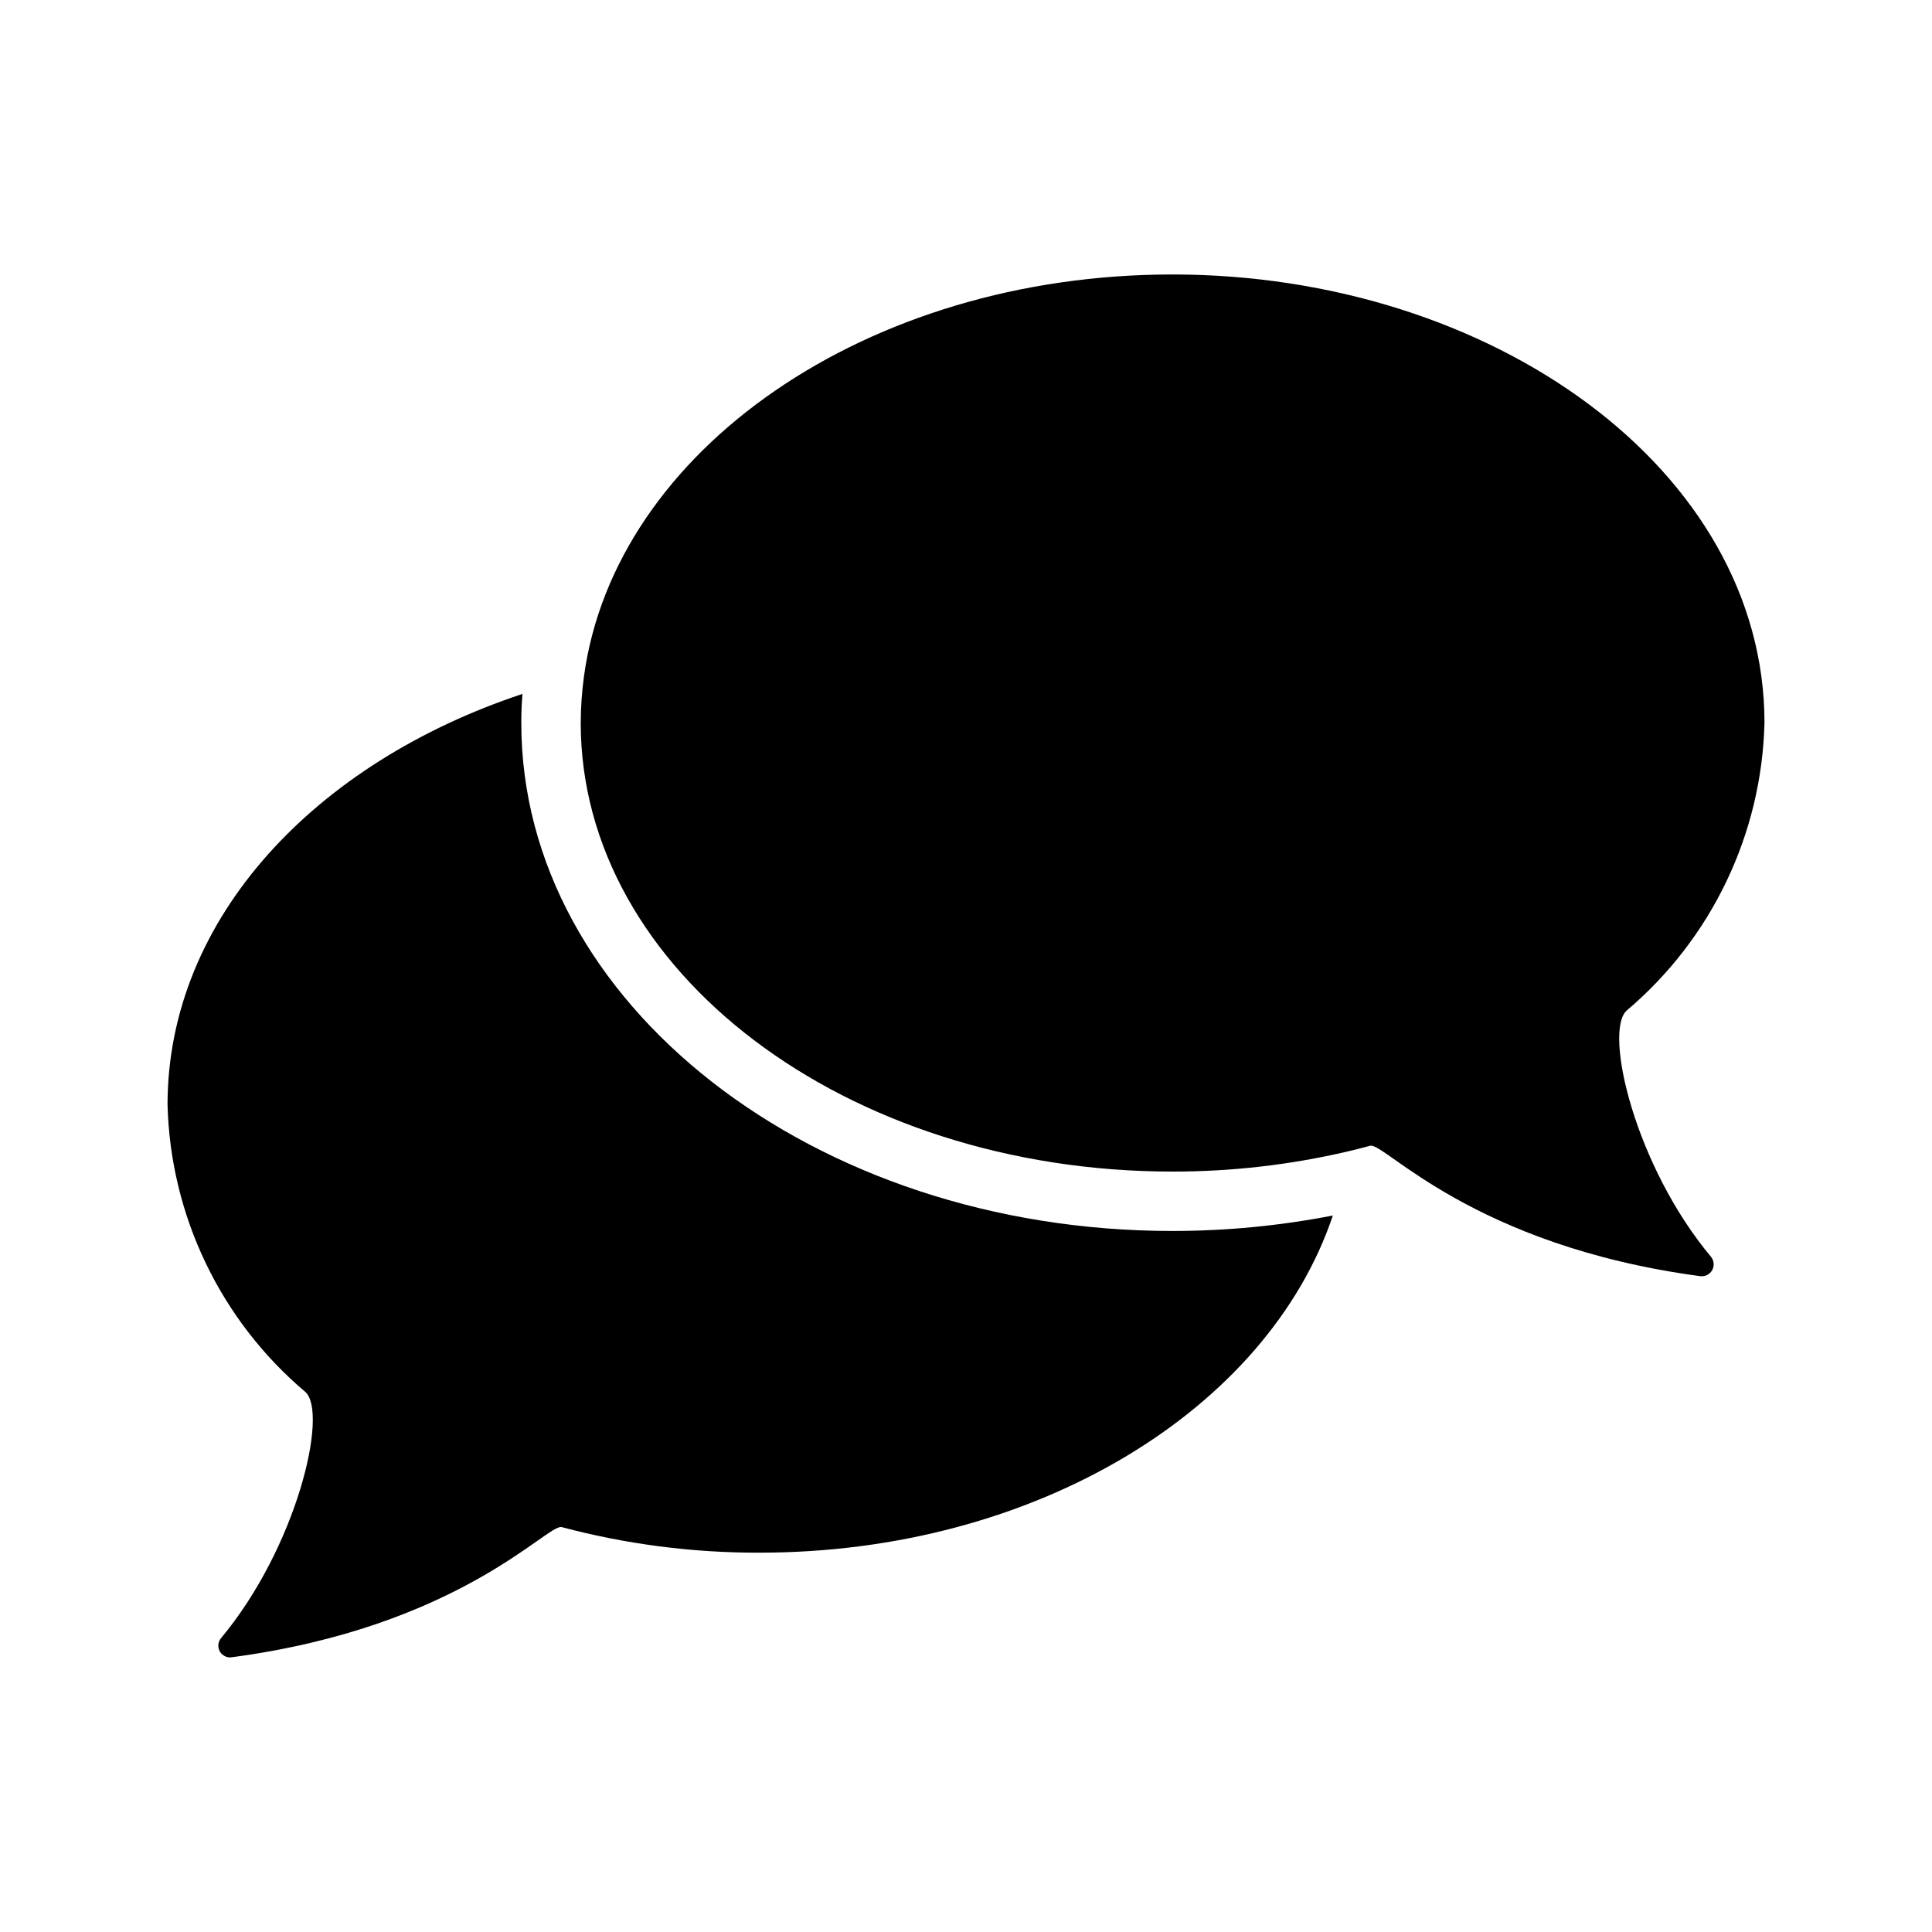
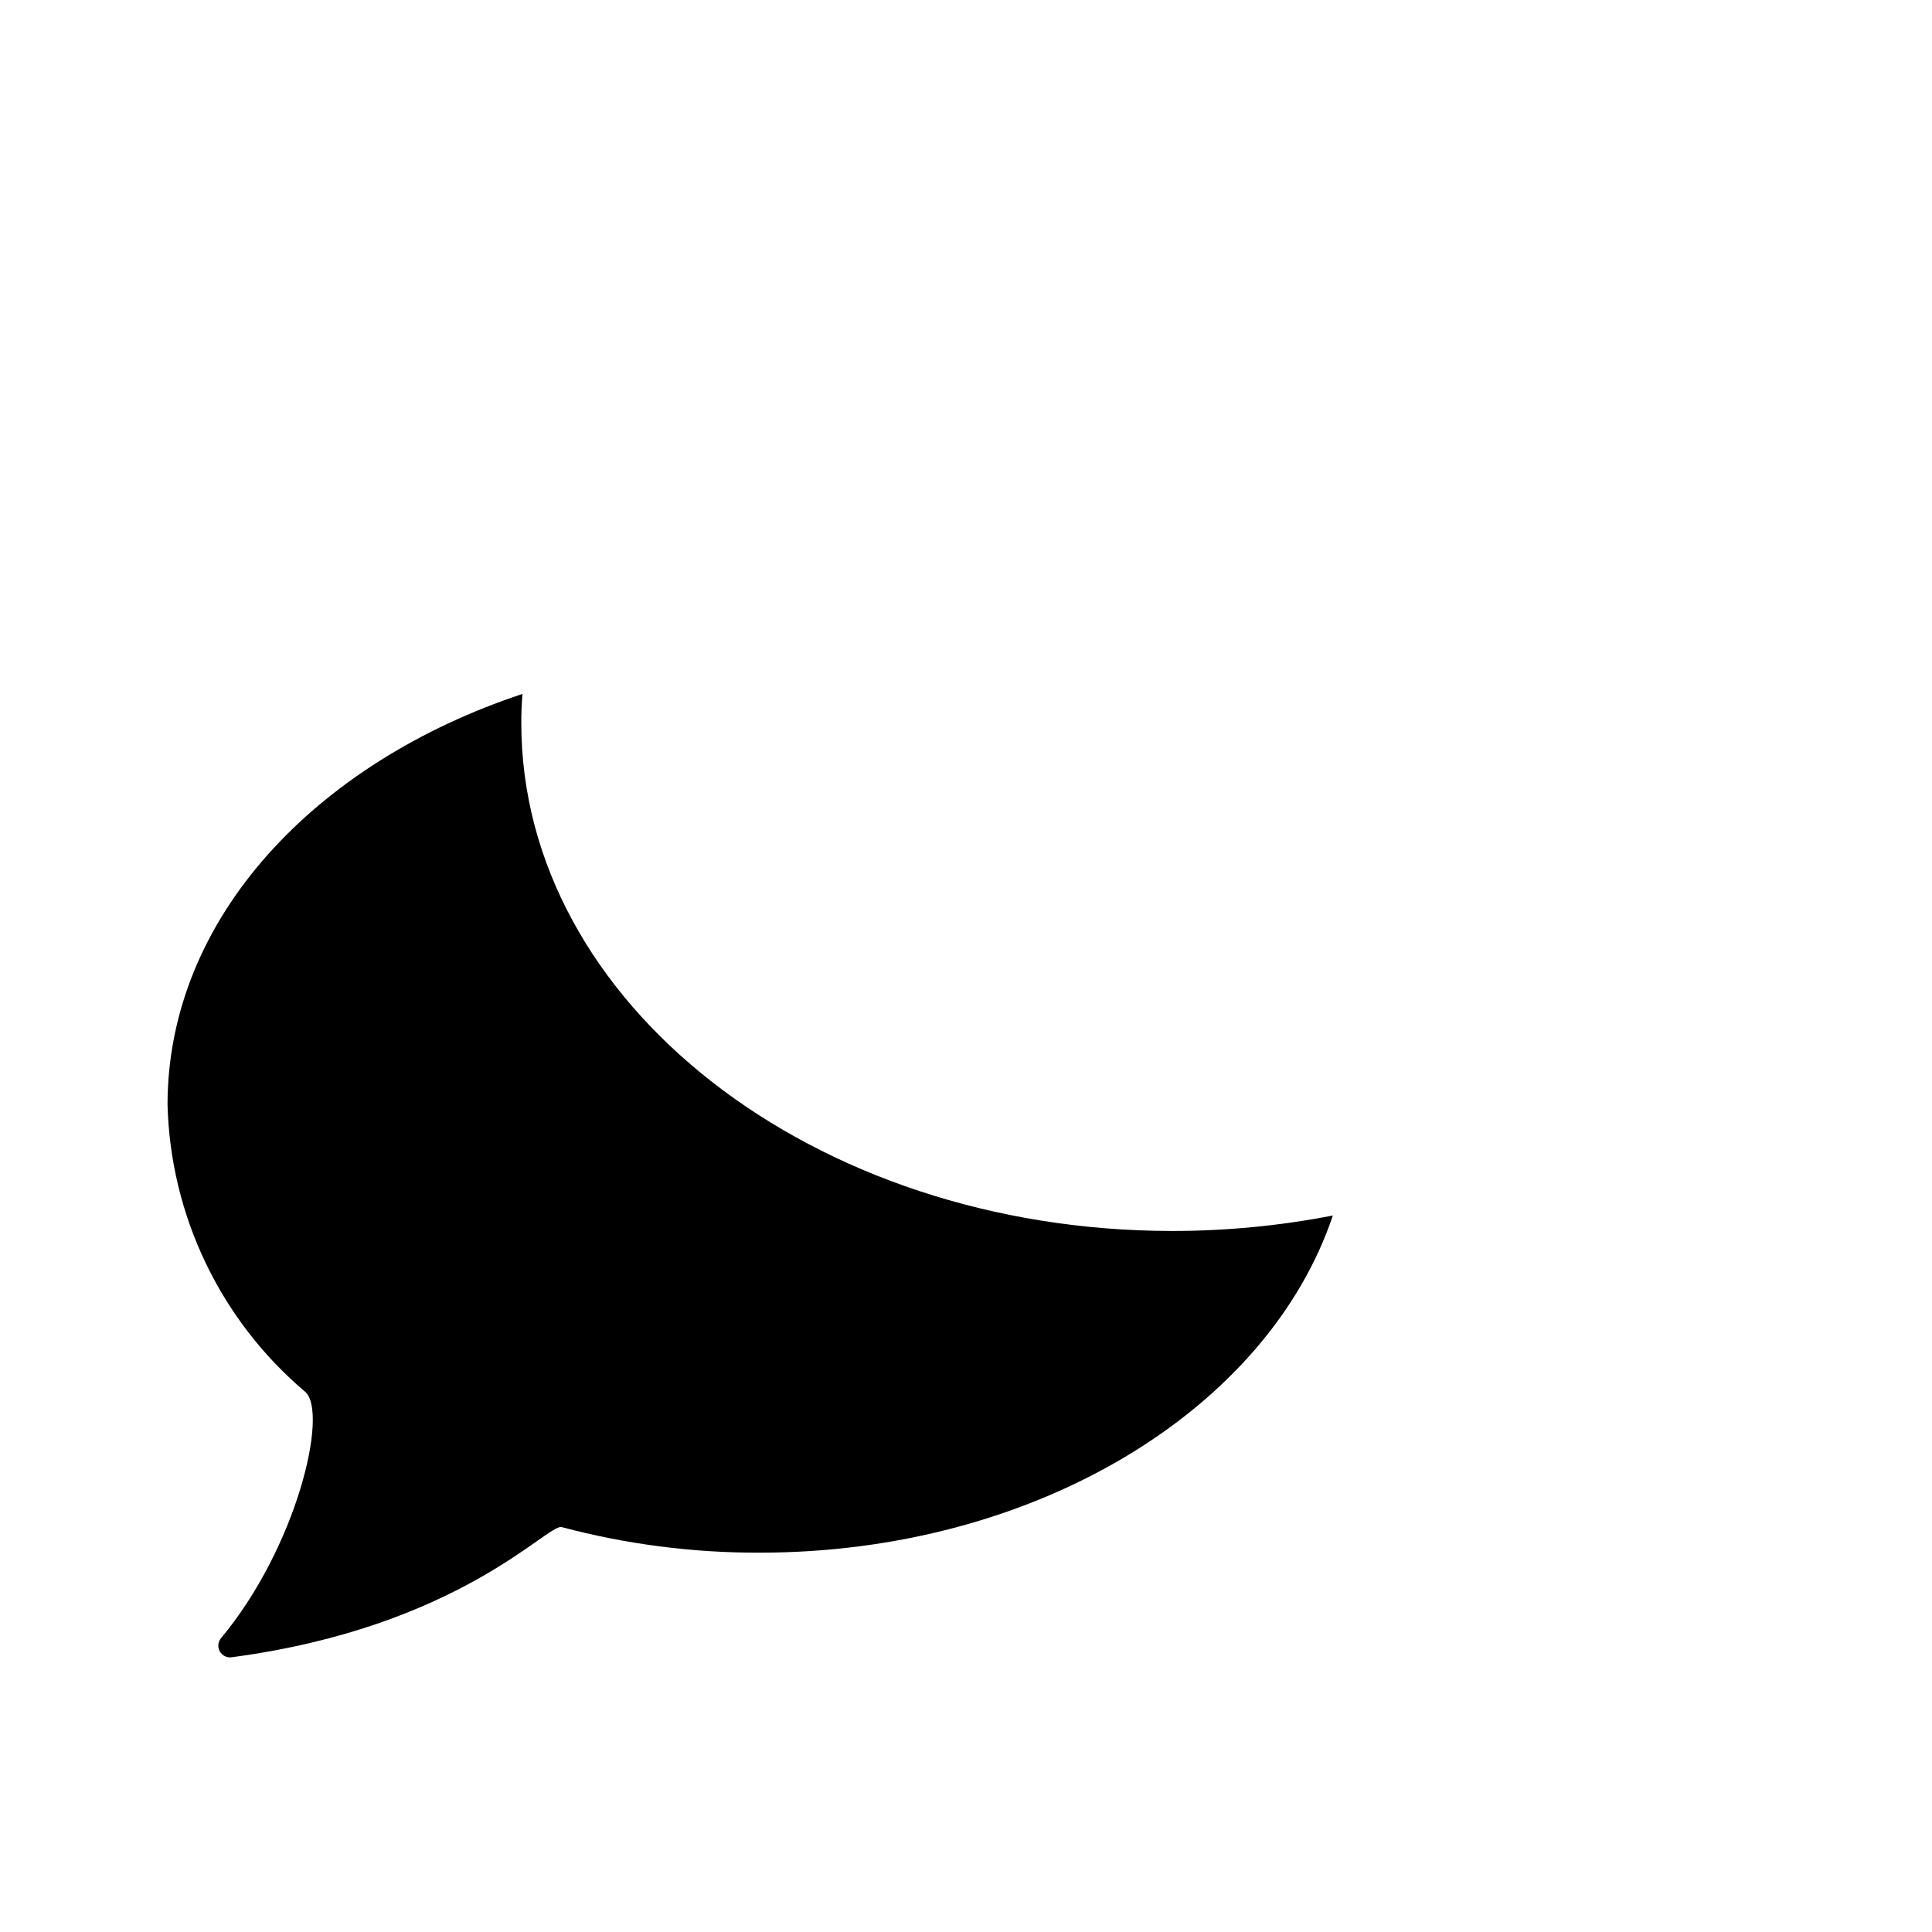
<svg xmlns="http://www.w3.org/2000/svg" fill="#000000" width="800px" height="800px" version="1.1" viewBox="144 144 512 512">
  <g>
-     <path d="m597.43 477.07c0.824 1.008 0.945 2.422 0.301 3.559-0.648 1.133-1.926 1.754-3.215 1.559-60.379-8.109-83.68-35.504-87.379-34.559-1.969 0.551-3.938 1.023-5.902 1.496-15.25 3.578-30.863 5.371-46.523 5.352-86.594 0-156.81-53.215-156.81-118.87 0.012-4.16 0.301-8.316 0.867-12.438 8.188-59.828 74.941-106.43 155.95-106.43 84.547 0 156.89 51.719 156.89 118.87h-0.004c-0.734 29.449-14.027 57.18-36.523 76.199-6.141 5.59 2.203 41.172 22.355 65.262z" />
    <path d="m454.71 470.22c14.266-0.004 28.5-1.375 42.508-4.094-17.238 51.324-78.719 89.348-151.93 89.348-17.699 0.051-35.324-2.227-52.43-6.773-3.699-1.023-27 26.449-87.379 34.48-1.277 0.219-2.559-0.383-3.207-1.508-0.648-1.121-0.531-2.531 0.293-3.531 20.152-24.168 28.496-59.75 22.355-65.258h0.004c-22.5-19.02-35.789-46.75-36.527-76.199 0.078-49.594 39.438-90.688 94.07-108.79-0.234 2.519-0.316 5.117-0.316 7.715 0.004 74.234 77.383 134.61 172.56 134.61z" />
  </g>
</svg>